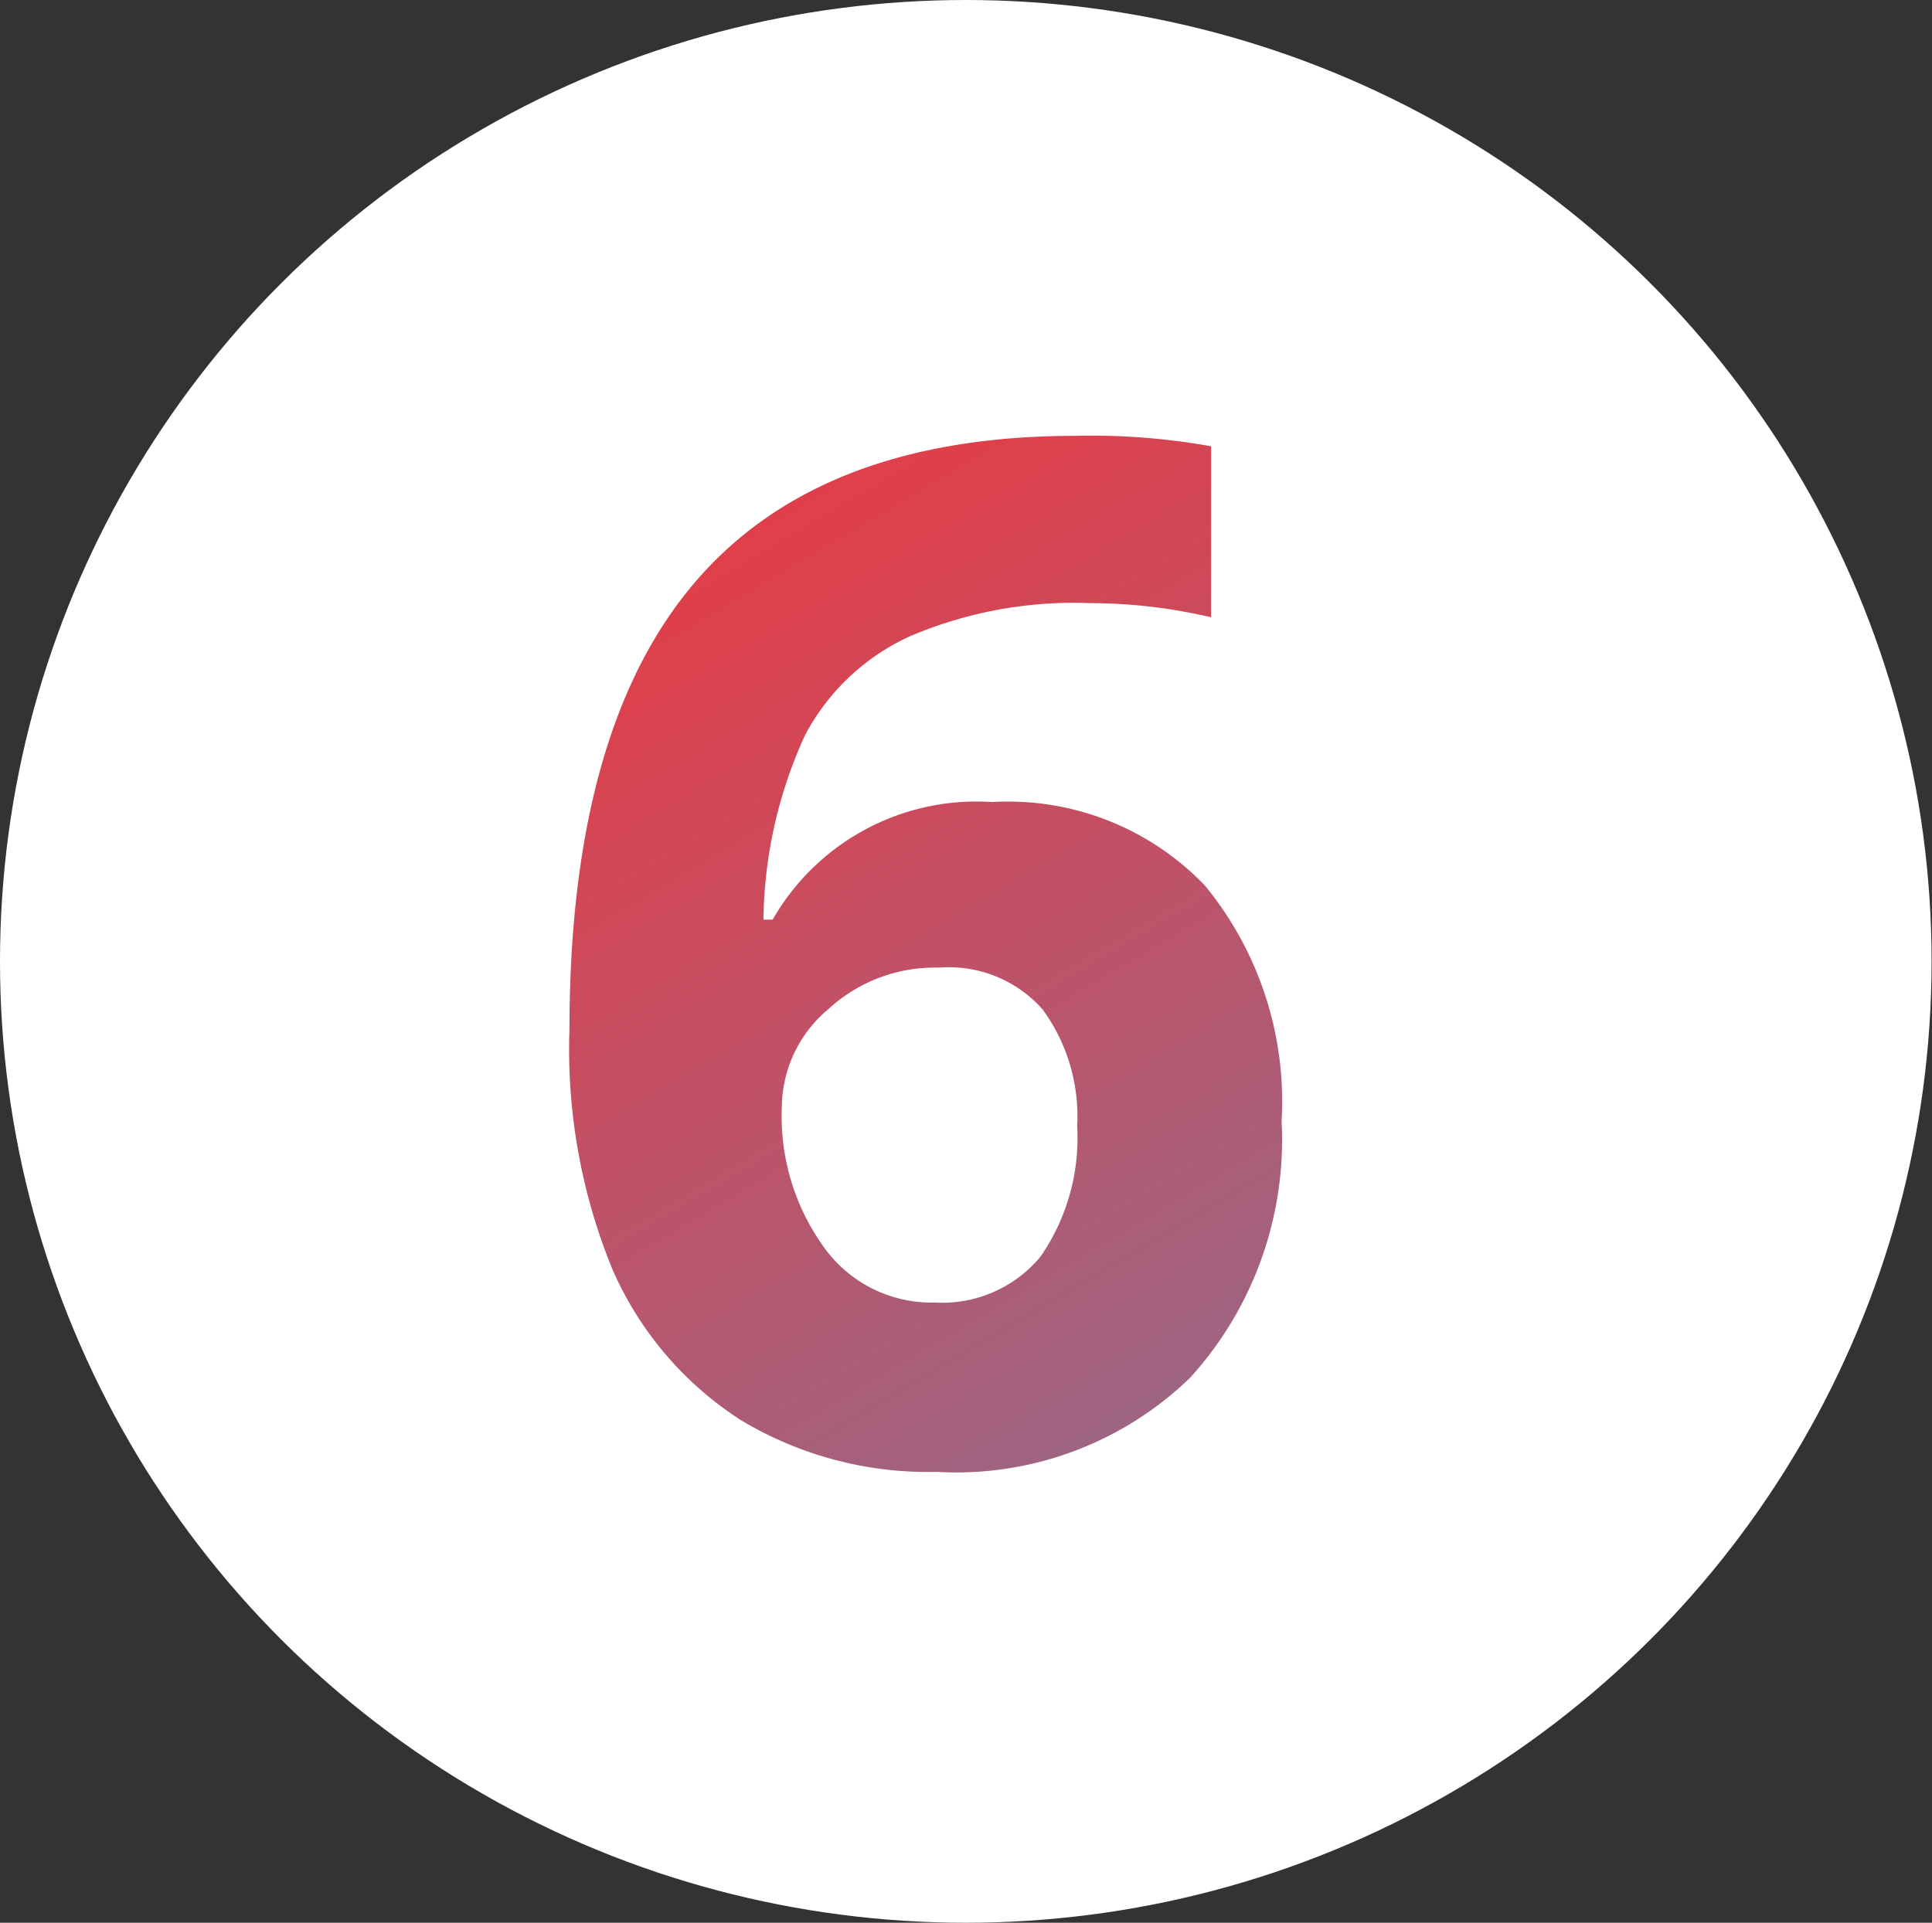
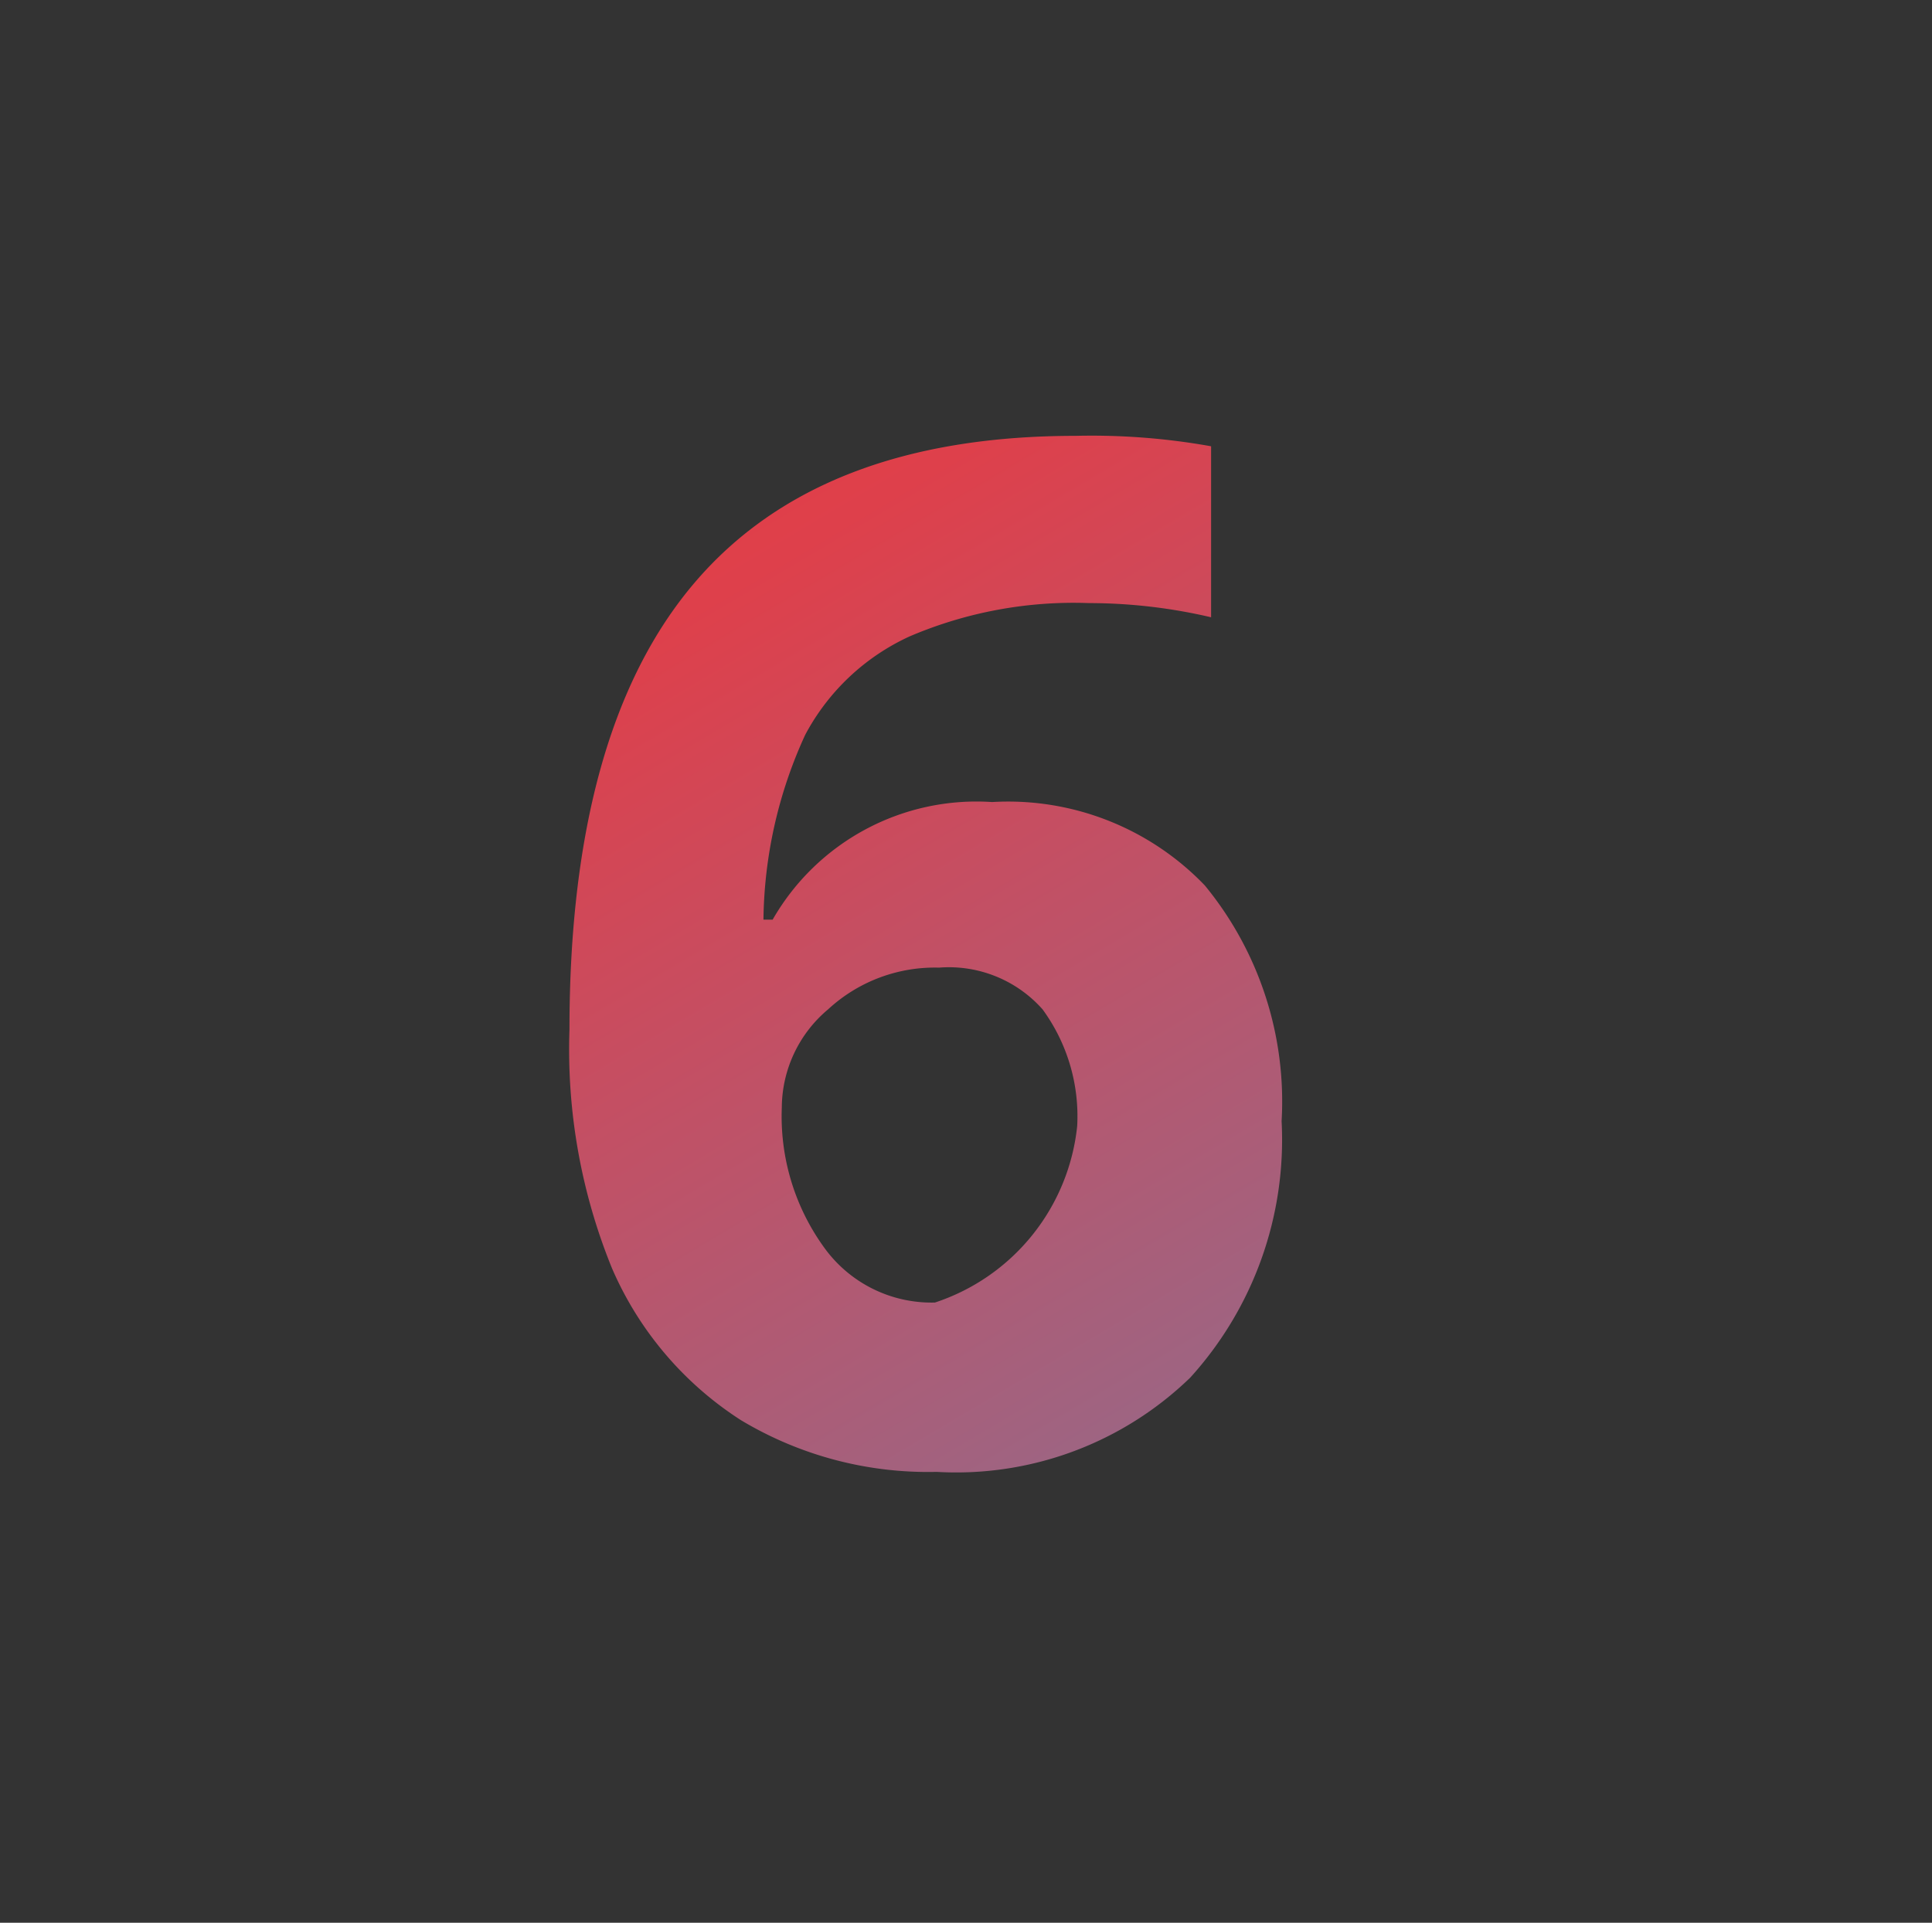
<svg xmlns="http://www.w3.org/2000/svg" viewBox="0 0 46.31 46.1">
  <rect x="0" y="0" width="46.31" height="46.1" fill="#333333" stroke="none" />
  <defs>
    <style>.cls-1{fill:#fff;}.cls-2{fill:url(#Unbenannter_Verlauf_5);}</style>
    <linearGradient id="Unbenannter_Verlauf_5" x1="57.04" y1="79.98" x2="-10.46" y2="-34.02" gradientUnits="userSpaceOnUse">
      <stop offset="0.22" stop-color="#3d97d4" />
      <stop offset="0.29" stop-color="#5e86b8" />
      <stop offset="0.4" stop-color="#996786" />
      <stop offset="0.51" stop-color="#c44f63" />
      <stop offset="0.58" stop-color="#de404b" />
      <stop offset="0.63" stop-color="#e83c43" />
    </linearGradient>
  </defs>
  <title>Element 12</title>
  <g id="Ebene_2" data-name="Ebene 2">
    <g id="Ebene_1-2" data-name="Ebene 1">
-       <ellipse class="cls-1" cx="23.15" cy="23.05" rx="23.15" ry="23.05" />
-       <path class="cls-2" d="M13.65,24.69q0-7.2,3-10.72t9.13-3.52a16.24,16.24,0,0,1,3.25.25v4.1a12.84,12.84,0,0,0-2.92-.34,10,10,0,0,0-4.31.8,5.36,5.36,0,0,0-2.5,2.36,10.89,10.89,0,0,0-1,4.43h.22a5.63,5.63,0,0,1,5.26-2.82,6.53,6.53,0,0,1,5.1,2,8.16,8.16,0,0,1,1.84,5.65,8.49,8.49,0,0,1-2.19,6.15,8.06,8.06,0,0,1-6.08,2.26,8.71,8.71,0,0,1-4.69-1.24,8.18,8.18,0,0,1-3.09-3.64A13.9,13.9,0,0,1,13.65,24.69Zm8.76,6.54a3.06,3.06,0,0,0,2.53-1.1A5,5,0,0,0,25.82,27a4.34,4.34,0,0,0-.83-2.8,3,3,0,0,0-2.48-1,3.77,3.77,0,0,0-2.66,1,3.09,3.09,0,0,0-1.11,2.35,5.36,5.36,0,0,0,1,3.34A3.17,3.17,0,0,0,22.41,31.23Z" />
+       <path class="cls-2" d="M13.65,24.69q0-7.2,3-10.72t9.13-3.52a16.24,16.24,0,0,1,3.25.25v4.1a12.84,12.84,0,0,0-2.92-.34,10,10,0,0,0-4.31.8,5.36,5.36,0,0,0-2.5,2.36,10.89,10.89,0,0,0-1,4.43h.22a5.63,5.63,0,0,1,5.26-2.82,6.53,6.53,0,0,1,5.1,2,8.16,8.16,0,0,1,1.84,5.65,8.49,8.49,0,0,1-2.19,6.15,8.06,8.06,0,0,1-6.08,2.26,8.71,8.71,0,0,1-4.69-1.24,8.18,8.18,0,0,1-3.09-3.64A13.9,13.9,0,0,1,13.65,24.69Zm8.76,6.54A5,5,0,0,0,25.82,27a4.34,4.34,0,0,0-.83-2.8,3,3,0,0,0-2.48-1,3.77,3.77,0,0,0-2.66,1,3.09,3.09,0,0,0-1.11,2.35,5.36,5.36,0,0,0,1,3.34A3.17,3.17,0,0,0,22.41,31.23Z" />
    </g>
  </g>
</svg>